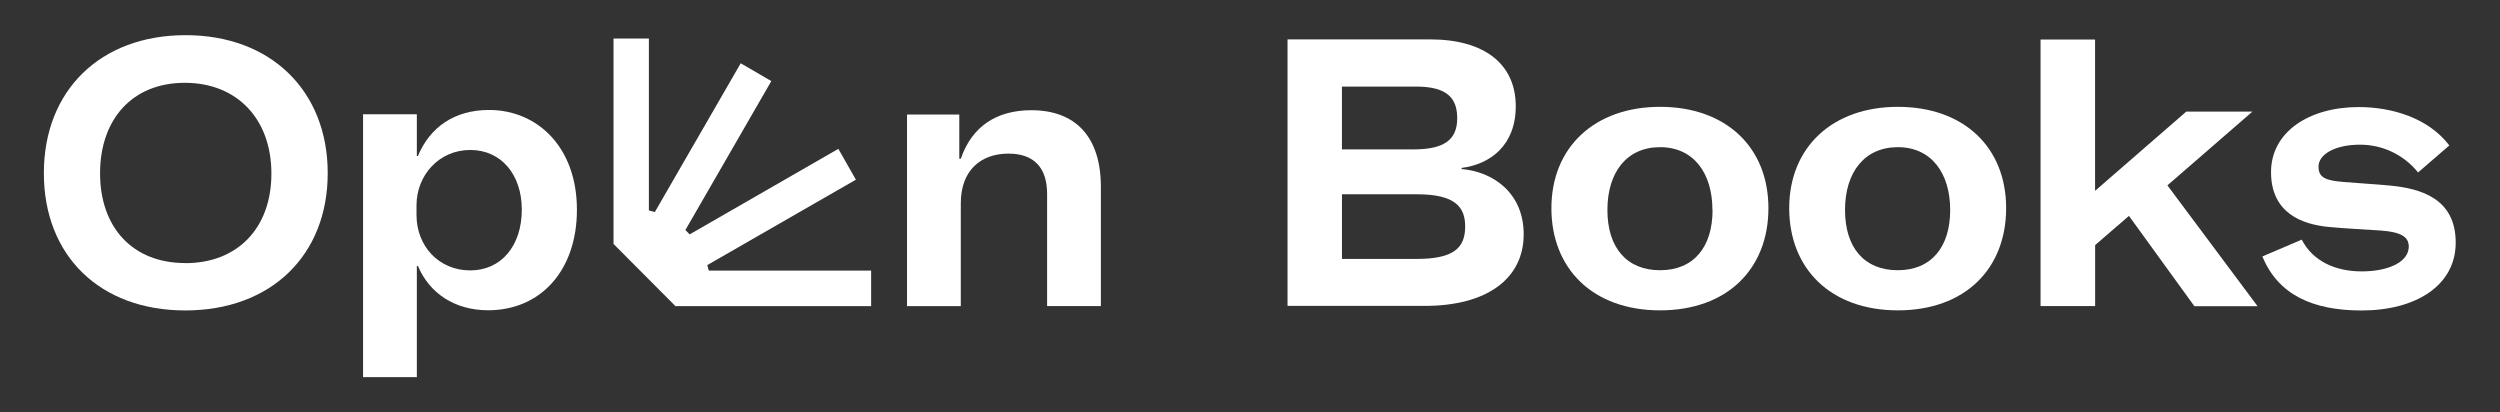
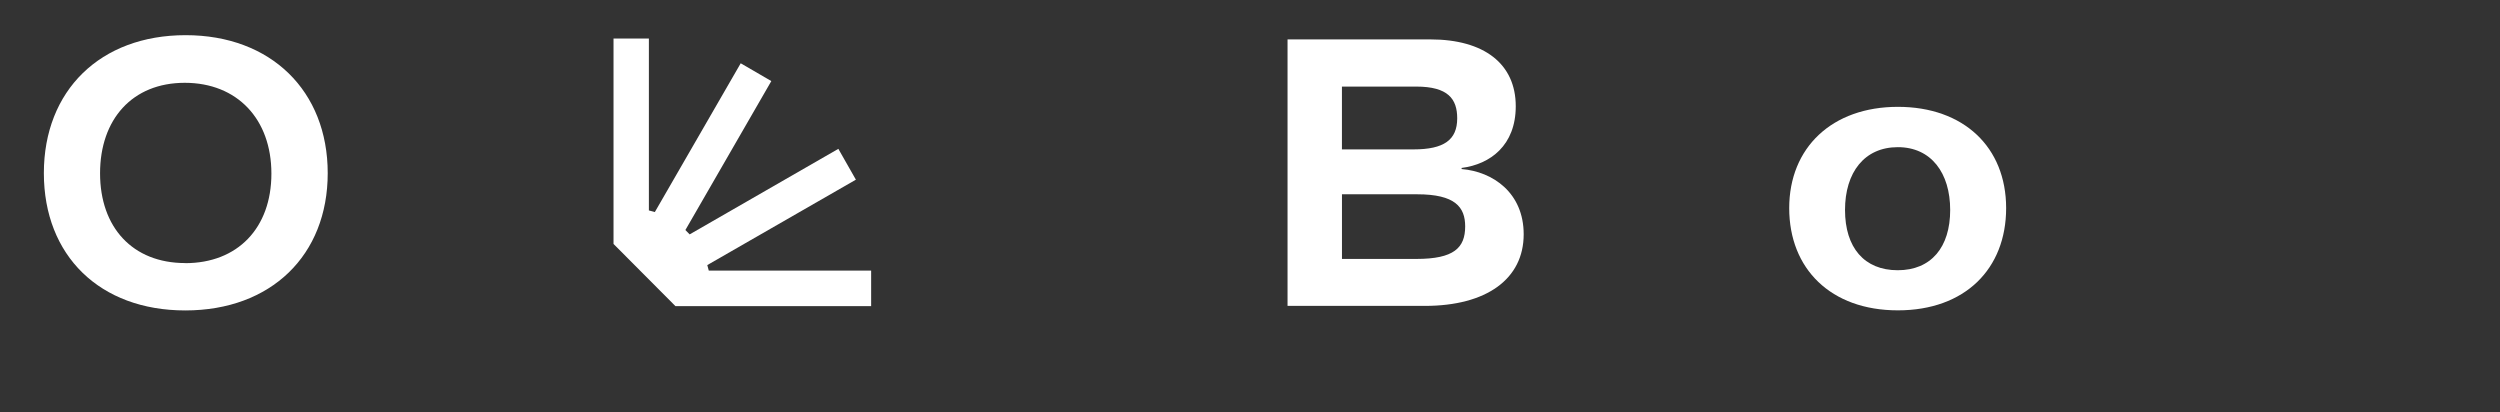
<svg xmlns="http://www.w3.org/2000/svg" width="285" height="47" fill="none" version="1.1" viewBox="0 0 285 47">
  <rect x="0" y="0" width="285" height="47" fill="#333333" stroke="none" />
  <g fill="#fff">
-     <path d="m65.77 23.9c0 6.964-4.161 11.47-10.12 11.47-3.878 0-6.732-2.006-7.996-5.04h-0.134v12.66h-6.13v-29.96h6.13v4.755h0.123c1.345-3.238 4.119-5.248 8.115-5.248 5.479 0 10.01 4.223 10.01 11.35zm-6.284 0c0-4.016-2.364-6.803-5.874-6.803-3.586 0-6.13 2.907-6.13 6.31v1.105c0 3.527 2.529 6.314 6.13 6.314 3.51 0 5.874-2.787 5.874-6.926z" />
-     <path d="m125.5 21.28v13.61h-6.13v-12.79c0-2.991-1.506-4.589-4.403-4.589-3.211 0-5.437 1.967-5.437 5.656v11.73h-6.13v-21.84h5.958v5.04h0.172c1.265-3.688 4.081-5.532 8.046-5.532 5.069 0 7.924 3.072 7.924 8.732z" />
    <path d="m21.12 35.39c-9.736 0-16.12-6.245-16.12-15.65 0-9.409 6.422-15.73 16.16-15.73 9.74 0 16.2 6.368 16.2 15.73 0 9.367-6.464 15.65-16.24 15.65zm0-5.39c5.966 0 9.82-4 9.82-10.21 0-6.214-3.897-10.35-9.878-10.35-5.981 0-9.655 4.162-9.655 10.32 0 6.16 3.705 10.23 9.713 10.23z" />
    <path d="m173.7 26.71c0 5.078-4.214 8.162-11.27 8.162h-15.65v-30.38h16.28c6.131 0 9.736 2.787 9.736 7.619 0 4.454-2.9 6.618-6.172 7.034v0.127c3.551 0.289 7.076 2.703 7.076 7.434zm-20.72-16.84v7.161h8.161c3.479 0 4.981-1.086 4.981-3.542 0-2.206-1.035-3.619-4.682-3.619zm14.05 15.94c0-2.206-1.15-3.661-5.472-3.661h-8.574v7.369h8.494c4.268 0 5.552-1.267 5.552-3.708z" />
-     <path d="m201.6 23.73c0 6.911-4.682 11.65-12.35 11.65-7.666 0-12.39-4.743-12.39-11.65s4.889-11.55 12.39-11.55c7.499 0 12.35 4.597 12.35 11.55zm-6.383 0.208c0-4.208-2.153-7.161-5.966-7.161-3.812 0-6.007 2.872-6.007 7.161 0 4.289 2.195 6.868 6.007 6.868 3.813 0 5.981-2.622 5.981-6.868z" />
    <path d="m228.7 23.73c0 6.911-4.682 11.65-12.34 11.65s-12.39-4.743-12.39-11.65 4.889-11.55 12.39-11.55 12.34 4.597 12.34 11.55zm-6.379 0.208c0-4.208-2.157-7.161-5.966-7.161-3.808 0-6.023 2.872-6.023 7.161 0 4.289 2.196 6.868 6.008 6.868s5.981-2.622 5.981-6.868z" />
-     <path d="m242.7 24.61-3.854 3.33v6.953h-6.223v-30.39h6.215v17.25l10.4-9.032h7.54l-9.694 8.408 10.28 13.78h-7.203z" />
-     <path d="m262.4 27.32c1.242 2.414 3.77 3.619 6.836 3.619 3.065 0 5.364-1.082 5.364-2.83 0-1.124-0.912-1.667-3.234-1.832-1.916-0.123-4.349-0.25-6.004-0.416-2.82-0.293-6.464-1.498-6.464-6.245 0-4.578 4.349-7.411 9.985-7.411 3.832 0 7.954 1.251 10.34 4.374l-3.563 3.08c-0.798-0.993-1.809-1.793-2.956-2.341s-2.402-0.829-3.673-0.824c-2.804 0-4.72 1.082-4.72 2.499 0 1.247 0.789 1.582 2.816 1.748 1.326 0.123 3.648 0.25 5.364 0.416 3.449 0.335 7.46 1.459 7.46 6.495 0 4.912-4.559 7.742-10.73 7.742-5.636 0-9.529-1.829-11.31-6.16z" />
    <path d="m80.8 30.85c-0.046-0.212-0.103-0.423-0.169-0.631l16.94-9.736-2-3.515-16.95 9.752c-0.157-0.173-0.318-0.339-0.487-0.497l9.797-16.98-3.49-2.029-9.79 16.96c-0.222-0.069-0.448-0.131-0.678-0.185v-19.6h-4.031v23.42l7.058 7.088h22.31v-4.05z" />
  </g>
</svg>